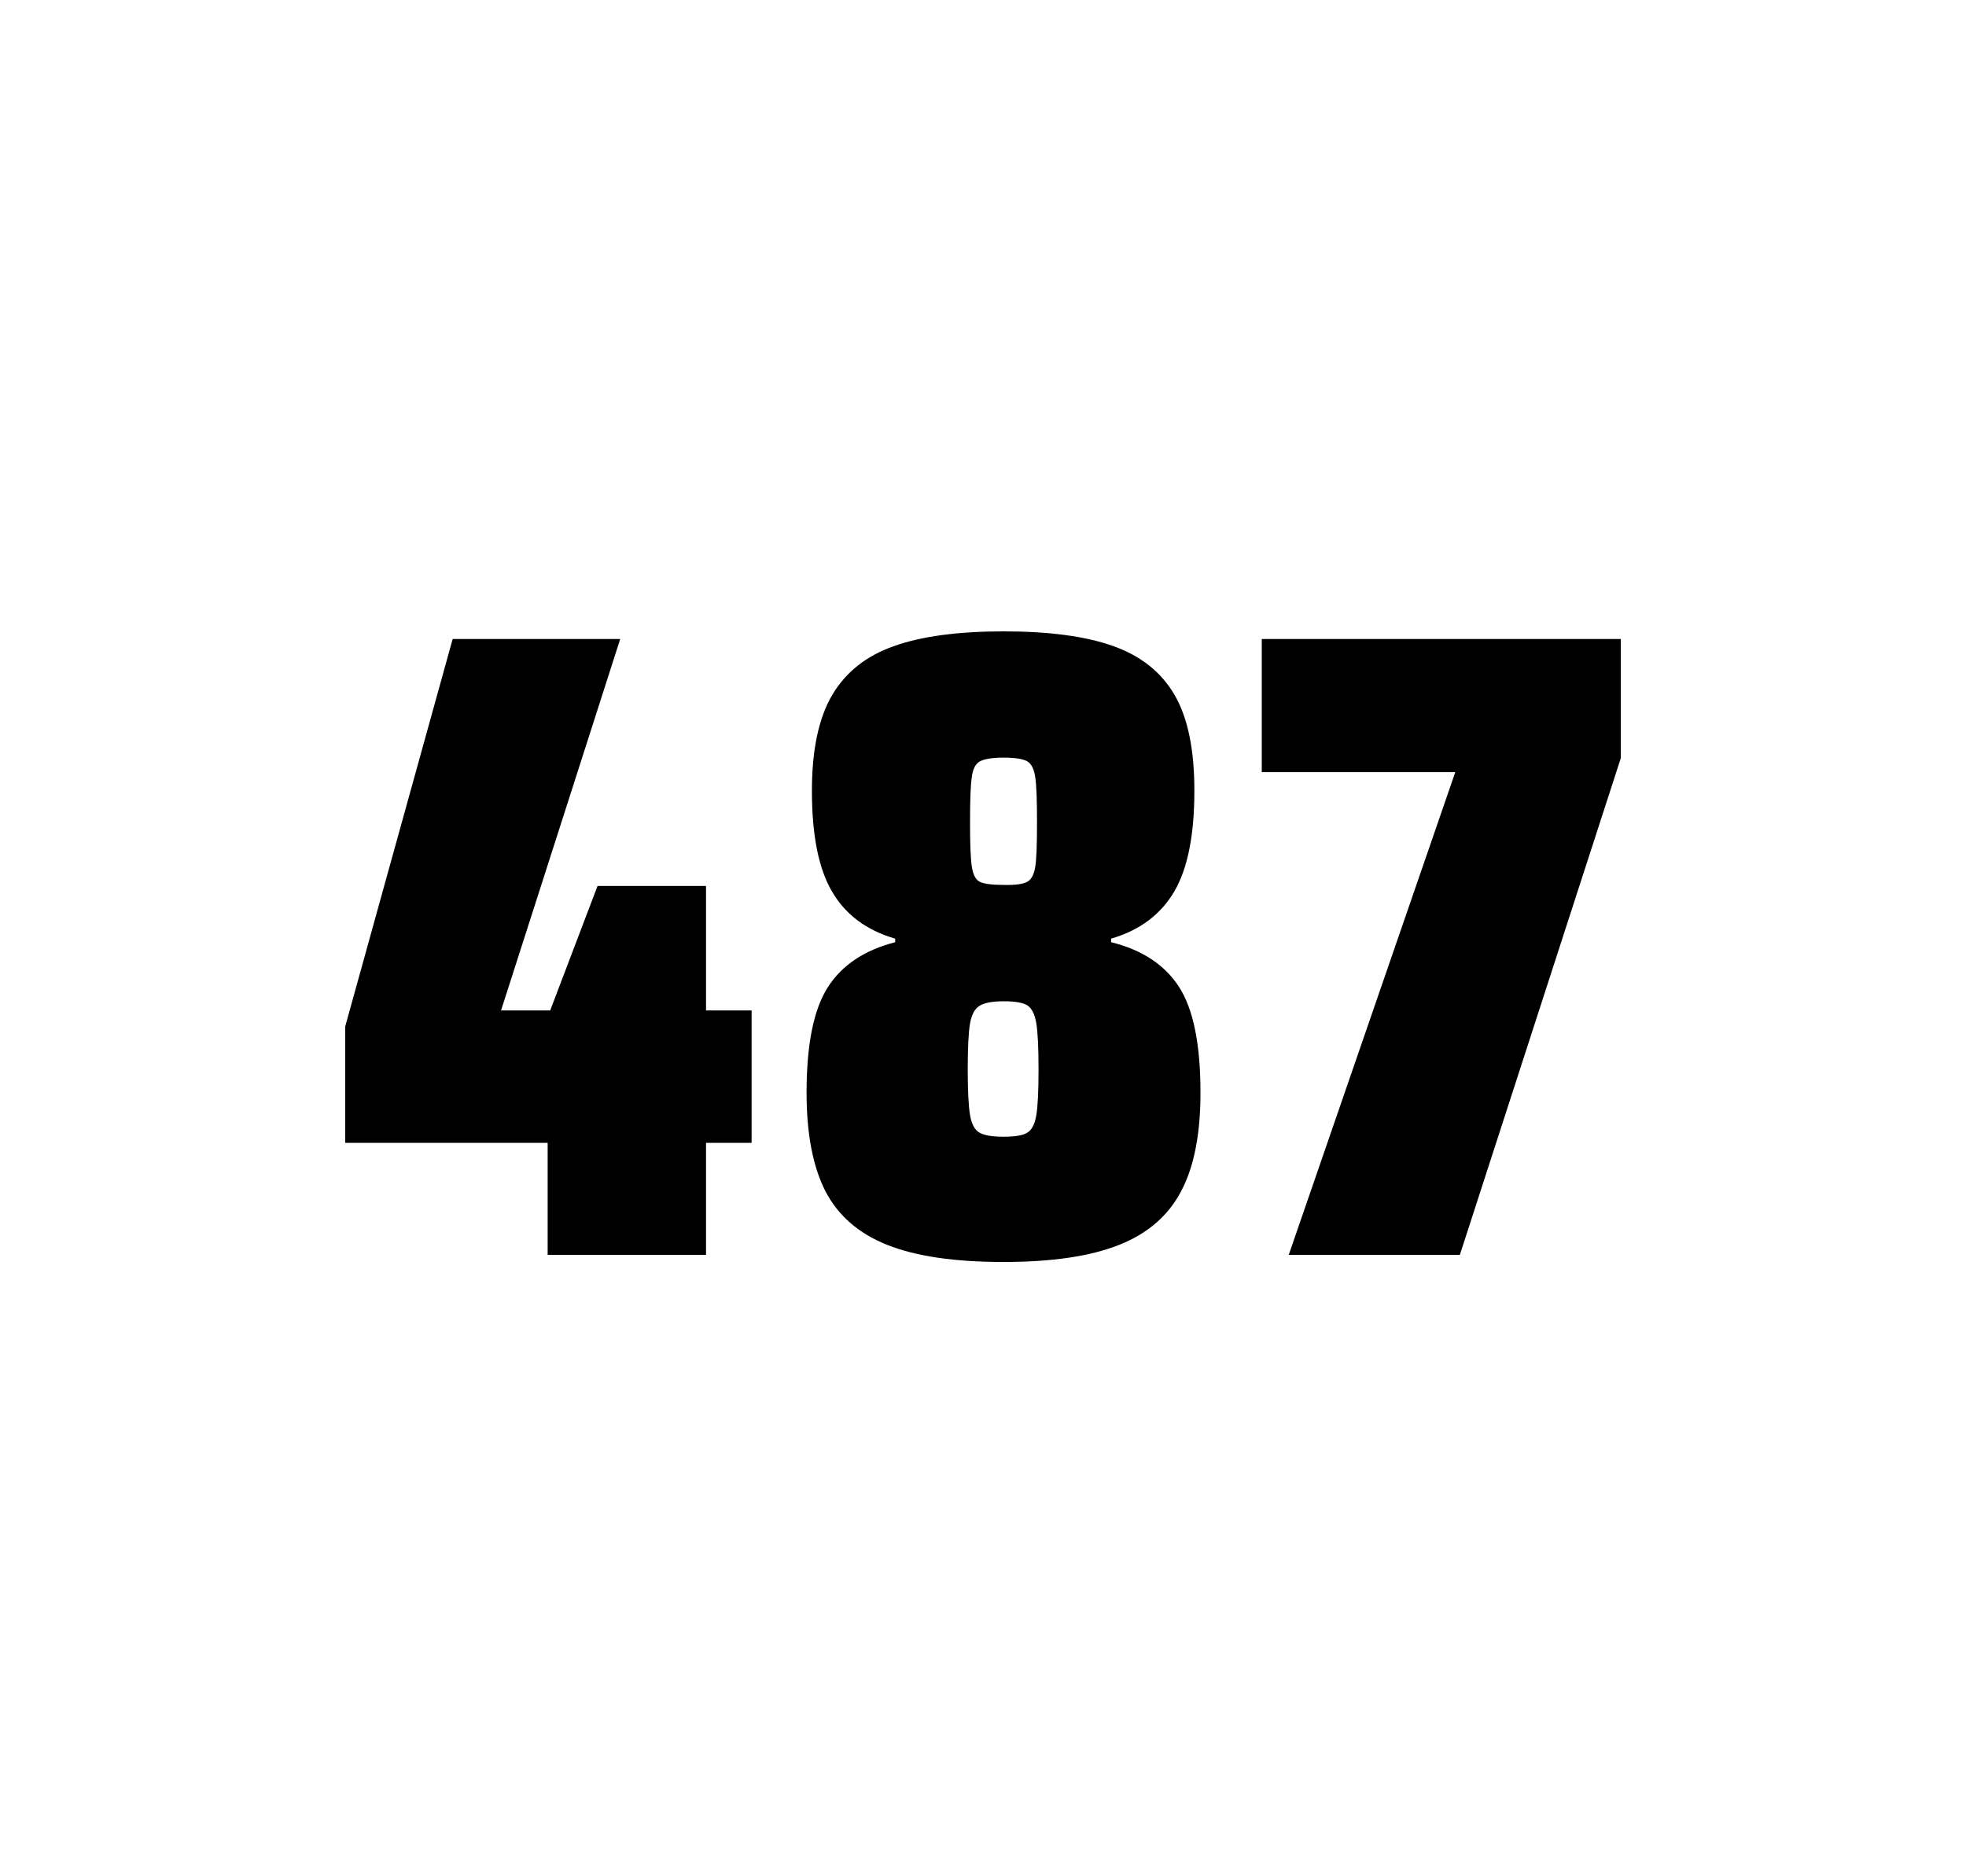
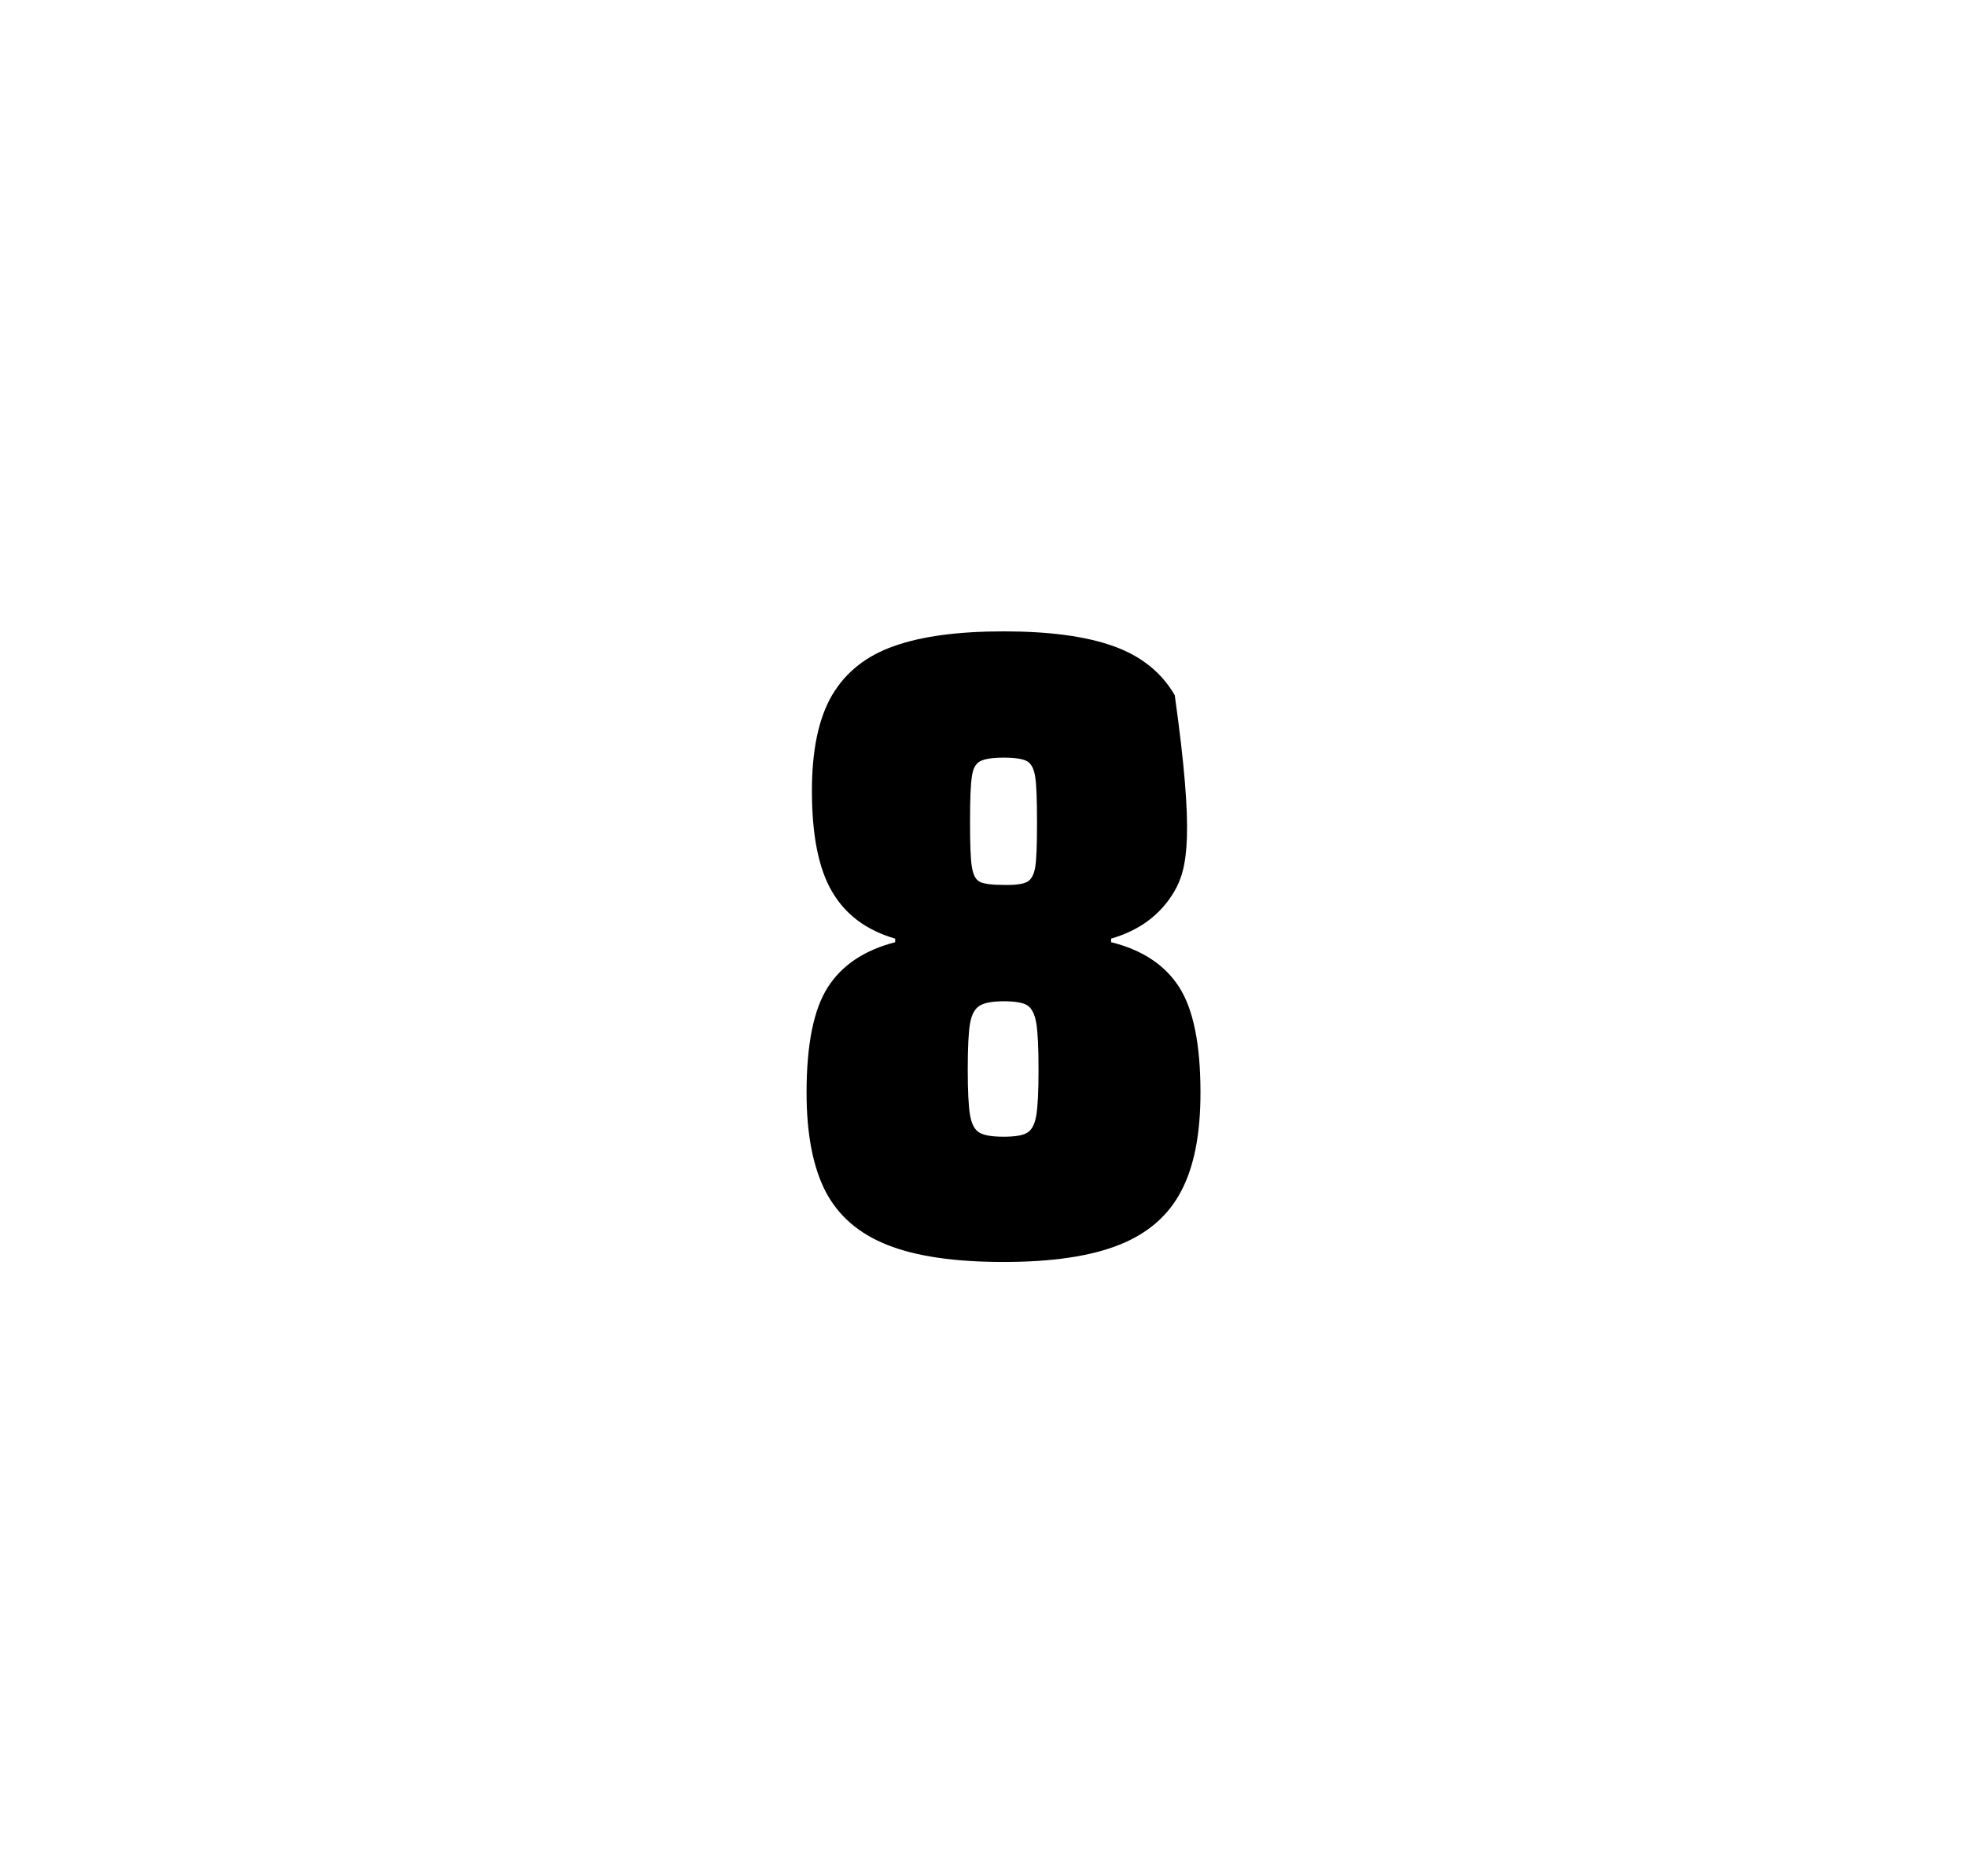
<svg xmlns="http://www.w3.org/2000/svg" version="1.1" id="wrapper" x="0px" y="0px" viewBox="0 0 772.1 737" style="enable-background:new 0 0 772.1 737;">
  <style type="text/css">
	.st0{fill:none;}
</style>
  <path id="frame" class="st0" d="M 1.5 0 L 770.5 0 C 771.3 0 772 0.7 772 1.5 L 772 735.4 C 772 736.2 771.3 736.9 770.5 736.9 L 1.5 736.9 C 0.7 736.9 0 736.2 0 735.4 L 0 1.5 C 0 0.7 0.7 0 1.5 0 Z" />
  <g id="numbers">
-     <path id="four" d="M 215.074 492.9 L 215.074 448.9 L 135.574 448.9 L 135.574 403.2 L 177.774 251 L 243.574 251 L 196.774 396.9 L 216.074 396.9 L 234.674 348 L 277.274 348 L 277.274 396.9 L 295.174 396.9 L 295.174 448.9 L 277.274 448.9 L 277.274 492.9 L 215.074 492.9 Z" />
-     <path id="eight" d="M 348.46 489 C 337.16 484.5 329.16 477.5 324.16 467.9 C 319.26 458.3 316.76 445.4 316.76 429.2 C 316.76 410.2 319.56 396.4 325.16 387.7 C 330.76 379 339.56 373.2 351.56 370.1 L 351.56 368.7 C 340.26 365.4 332.06 359.3 326.76 350.2 C 321.46 341.2 318.86 328 318.86 310.6 C 318.86 294.7 321.46 282.2 326.76 273.1 C 332.06 264.1 340.16 257.6 351.06 253.8 C 361.96 249.9 376.36 248 394.16 248 C 411.96 248 426.36 249.9 437.26 253.8 C 448.16 257.7 456.16 264.1 461.36 273.1 C 466.56 282.1 469.06 294.6 469.06 310.6 C 469.06 328 466.46 341.1 461.16 350.2 C 455.86 359.2 447.66 365.4 436.36 368.7 L 436.36 370.1 C 448.56 373.1 457.46 379 463.06 387.7 C 468.66 396.4 471.46 410.2 471.46 429.2 C 471.46 445.4 468.96 458.3 463.86 467.9 C 458.86 477.5 450.66 484.6 439.46 489 C 428.16 493.5 413.06 495.7 394.06 495.7 C 374.96 495.7 359.76 493.5 348.46 489 Z M 403.46 444.9 C 405.26 443.8 406.36 441.6 406.96 438.2 C 407.56 434.8 407.86 428.8 407.86 420.1 C 407.86 411.4 407.56 405.3 406.96 401.8 C 406.36 398.3 405.16 396 403.46 394.9 C 401.66 393.8 398.56 393.3 394.16 393.3 C 389.66 393.3 386.56 393.9 384.66 395.1 C 382.76 396.3 381.56 398.6 380.96 402 C 380.36 405.4 380.06 411.4 380.06 420.1 C 380.06 428.5 380.36 434.5 380.96 438 C 381.56 441.5 382.76 443.8 384.66 444.9 C 386.56 446 389.66 446.5 394.16 446.5 C 398.66 446.5 401.76 446 403.46 444.9 Z M 403.36 346.4 C 404.96 345.6 406.06 343.6 406.56 340.6 C 407.06 337.6 407.26 331.7 407.26 323 C 407.26 314.3 407.06 308.4 406.56 305.2 C 406.06 302 405.06 300 403.36 299 C 401.76 298.1 398.66 297.6 394.26 297.6 C 389.76 297.6 386.66 298.1 384.96 299 C 383.16 299.9 382.06 302 381.66 305.2 C 381.16 308.4 380.96 314.3 380.96 323 C 380.96 331.4 381.16 337.2 381.66 340.4 C 382.16 343.6 383.16 345.6 384.86 346.4 C 386.46 347.2 389.66 347.6 394.36 347.6 C 398.66 347.7 401.66 347.3 403.36 346.4 Z" />
-     <path id="seven" d="M 506.126 492.9 L 571.526 303.3 L 495.526 303.3 L 495.526 251 L 636.526 251 L 636.526 297.8 L 573.326 492.9 L 506.126 492.9 Z" />
+     <path id="eight" d="M 348.46 489 C 337.16 484.5 329.16 477.5 324.16 467.9 C 319.26 458.3 316.76 445.4 316.76 429.2 C 316.76 410.2 319.56 396.4 325.16 387.7 C 330.76 379 339.56 373.2 351.56 370.1 L 351.56 368.7 C 340.26 365.4 332.06 359.3 326.76 350.2 C 321.46 341.2 318.86 328 318.86 310.6 C 318.86 294.7 321.46 282.2 326.76 273.1 C 332.06 264.1 340.16 257.6 351.06 253.8 C 361.96 249.9 376.36 248 394.16 248 C 411.96 248 426.36 249.9 437.26 253.8 C 448.16 257.7 456.16 264.1 461.36 273.1 C 469.06 328 466.46 341.1 461.16 350.2 C 455.86 359.2 447.66 365.4 436.36 368.7 L 436.36 370.1 C 448.56 373.1 457.46 379 463.06 387.7 C 468.66 396.4 471.46 410.2 471.46 429.2 C 471.46 445.4 468.96 458.3 463.86 467.9 C 458.86 477.5 450.66 484.6 439.46 489 C 428.16 493.5 413.06 495.7 394.06 495.7 C 374.96 495.7 359.76 493.5 348.46 489 Z M 403.46 444.9 C 405.26 443.8 406.36 441.6 406.96 438.2 C 407.56 434.8 407.86 428.8 407.86 420.1 C 407.86 411.4 407.56 405.3 406.96 401.8 C 406.36 398.3 405.16 396 403.46 394.9 C 401.66 393.8 398.56 393.3 394.16 393.3 C 389.66 393.3 386.56 393.9 384.66 395.1 C 382.76 396.3 381.56 398.6 380.96 402 C 380.36 405.4 380.06 411.4 380.06 420.1 C 380.06 428.5 380.36 434.5 380.96 438 C 381.56 441.5 382.76 443.8 384.66 444.9 C 386.56 446 389.66 446.5 394.16 446.5 C 398.66 446.5 401.76 446 403.46 444.9 Z M 403.36 346.4 C 404.96 345.6 406.06 343.6 406.56 340.6 C 407.06 337.6 407.26 331.7 407.26 323 C 407.26 314.3 407.06 308.4 406.56 305.2 C 406.06 302 405.06 300 403.36 299 C 401.76 298.1 398.66 297.6 394.26 297.6 C 389.76 297.6 386.66 298.1 384.96 299 C 383.16 299.9 382.06 302 381.66 305.2 C 381.16 308.4 380.96 314.3 380.96 323 C 380.96 331.4 381.16 337.2 381.66 340.4 C 382.16 343.6 383.16 345.6 384.86 346.4 C 386.46 347.2 389.66 347.6 394.36 347.6 C 398.66 347.7 401.66 347.3 403.36 346.4 Z" />
  </g>
</svg>